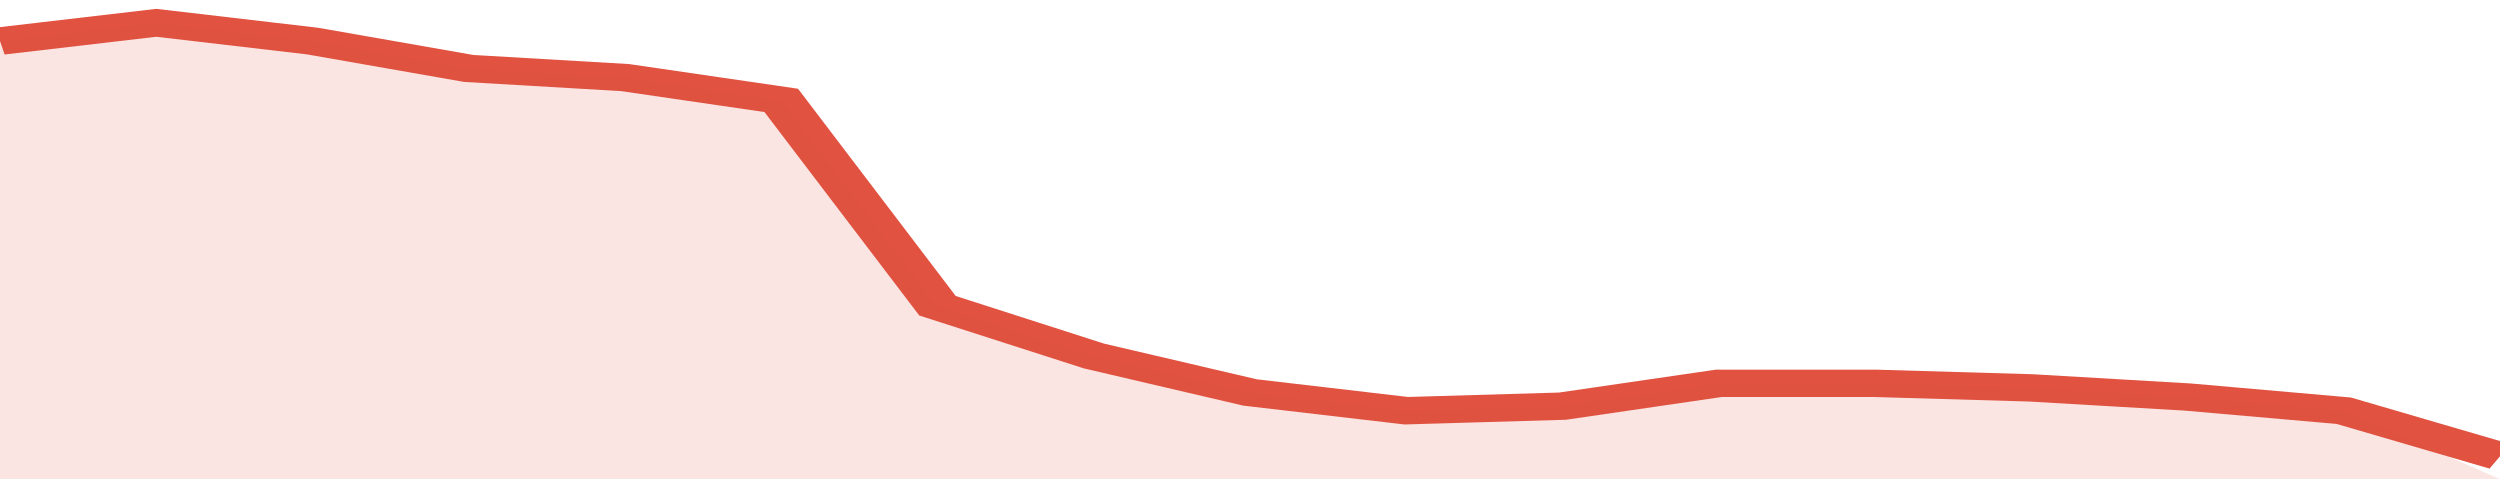
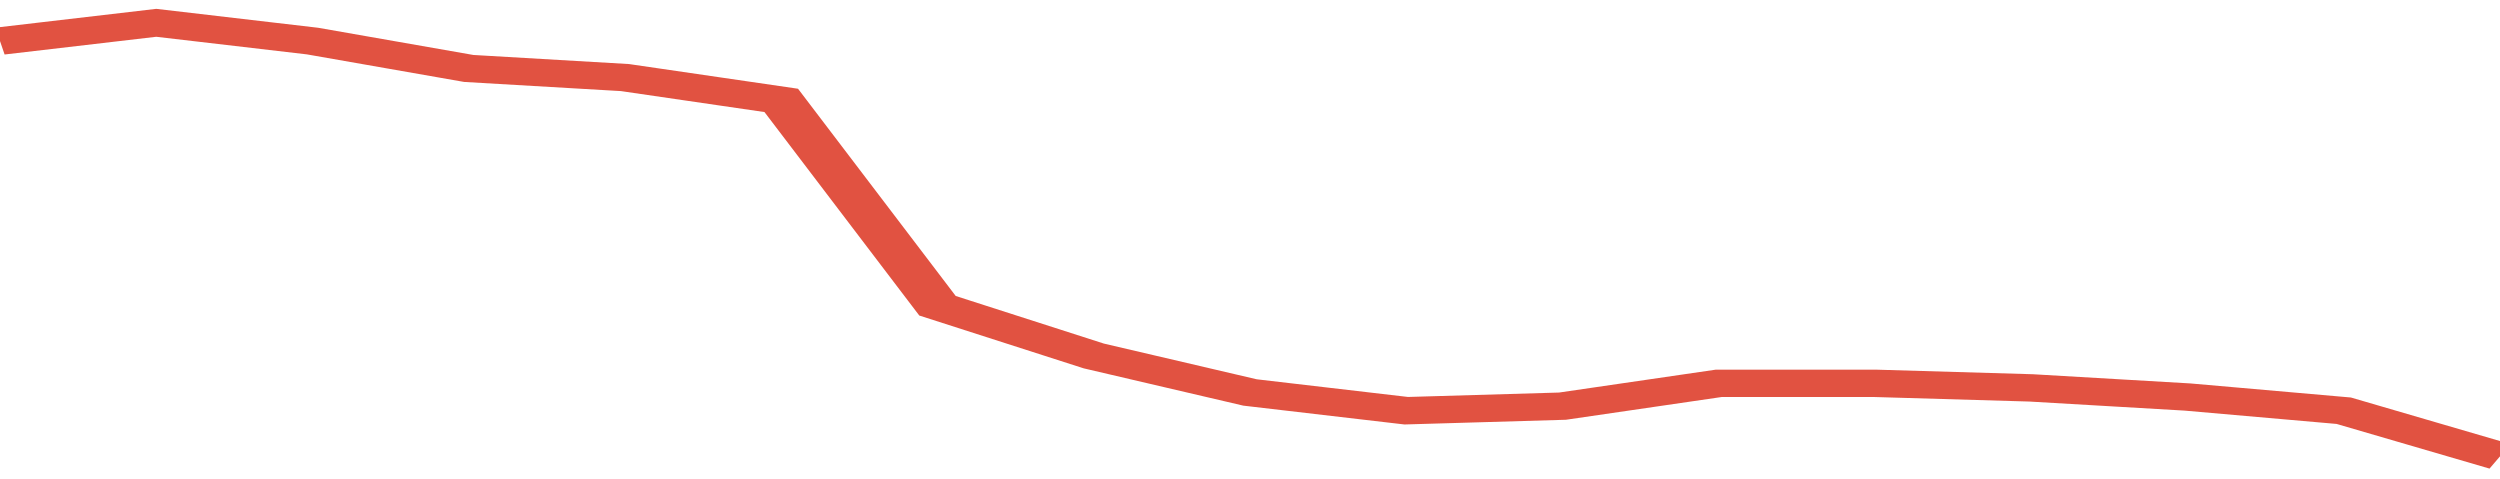
<svg xmlns="http://www.w3.org/2000/svg" viewBox="0 0 320 105" width="120" height="23" preserveAspectRatio="none">
  <polyline fill="none" stroke="#E15241" stroke-width="6" points="0, 9 20, 5 40, 9 60, 15 80, 17 100, 22 120, 67 140, 78 160, 86 180, 90 200, 89 220, 84 240, 84 260, 85 280, 87 300, 90 320, 100 "> </polyline>
-   <polygon fill="#E15241" opacity="0.15" points="0, 105 0, 9 20, 5 40, 9 60, 15 80, 17 100, 22 120, 67 140, 78 160, 86 180, 90 200, 89 220, 84 240, 84 260, 85 280, 87 300, 90 320, 105 " />
</svg>